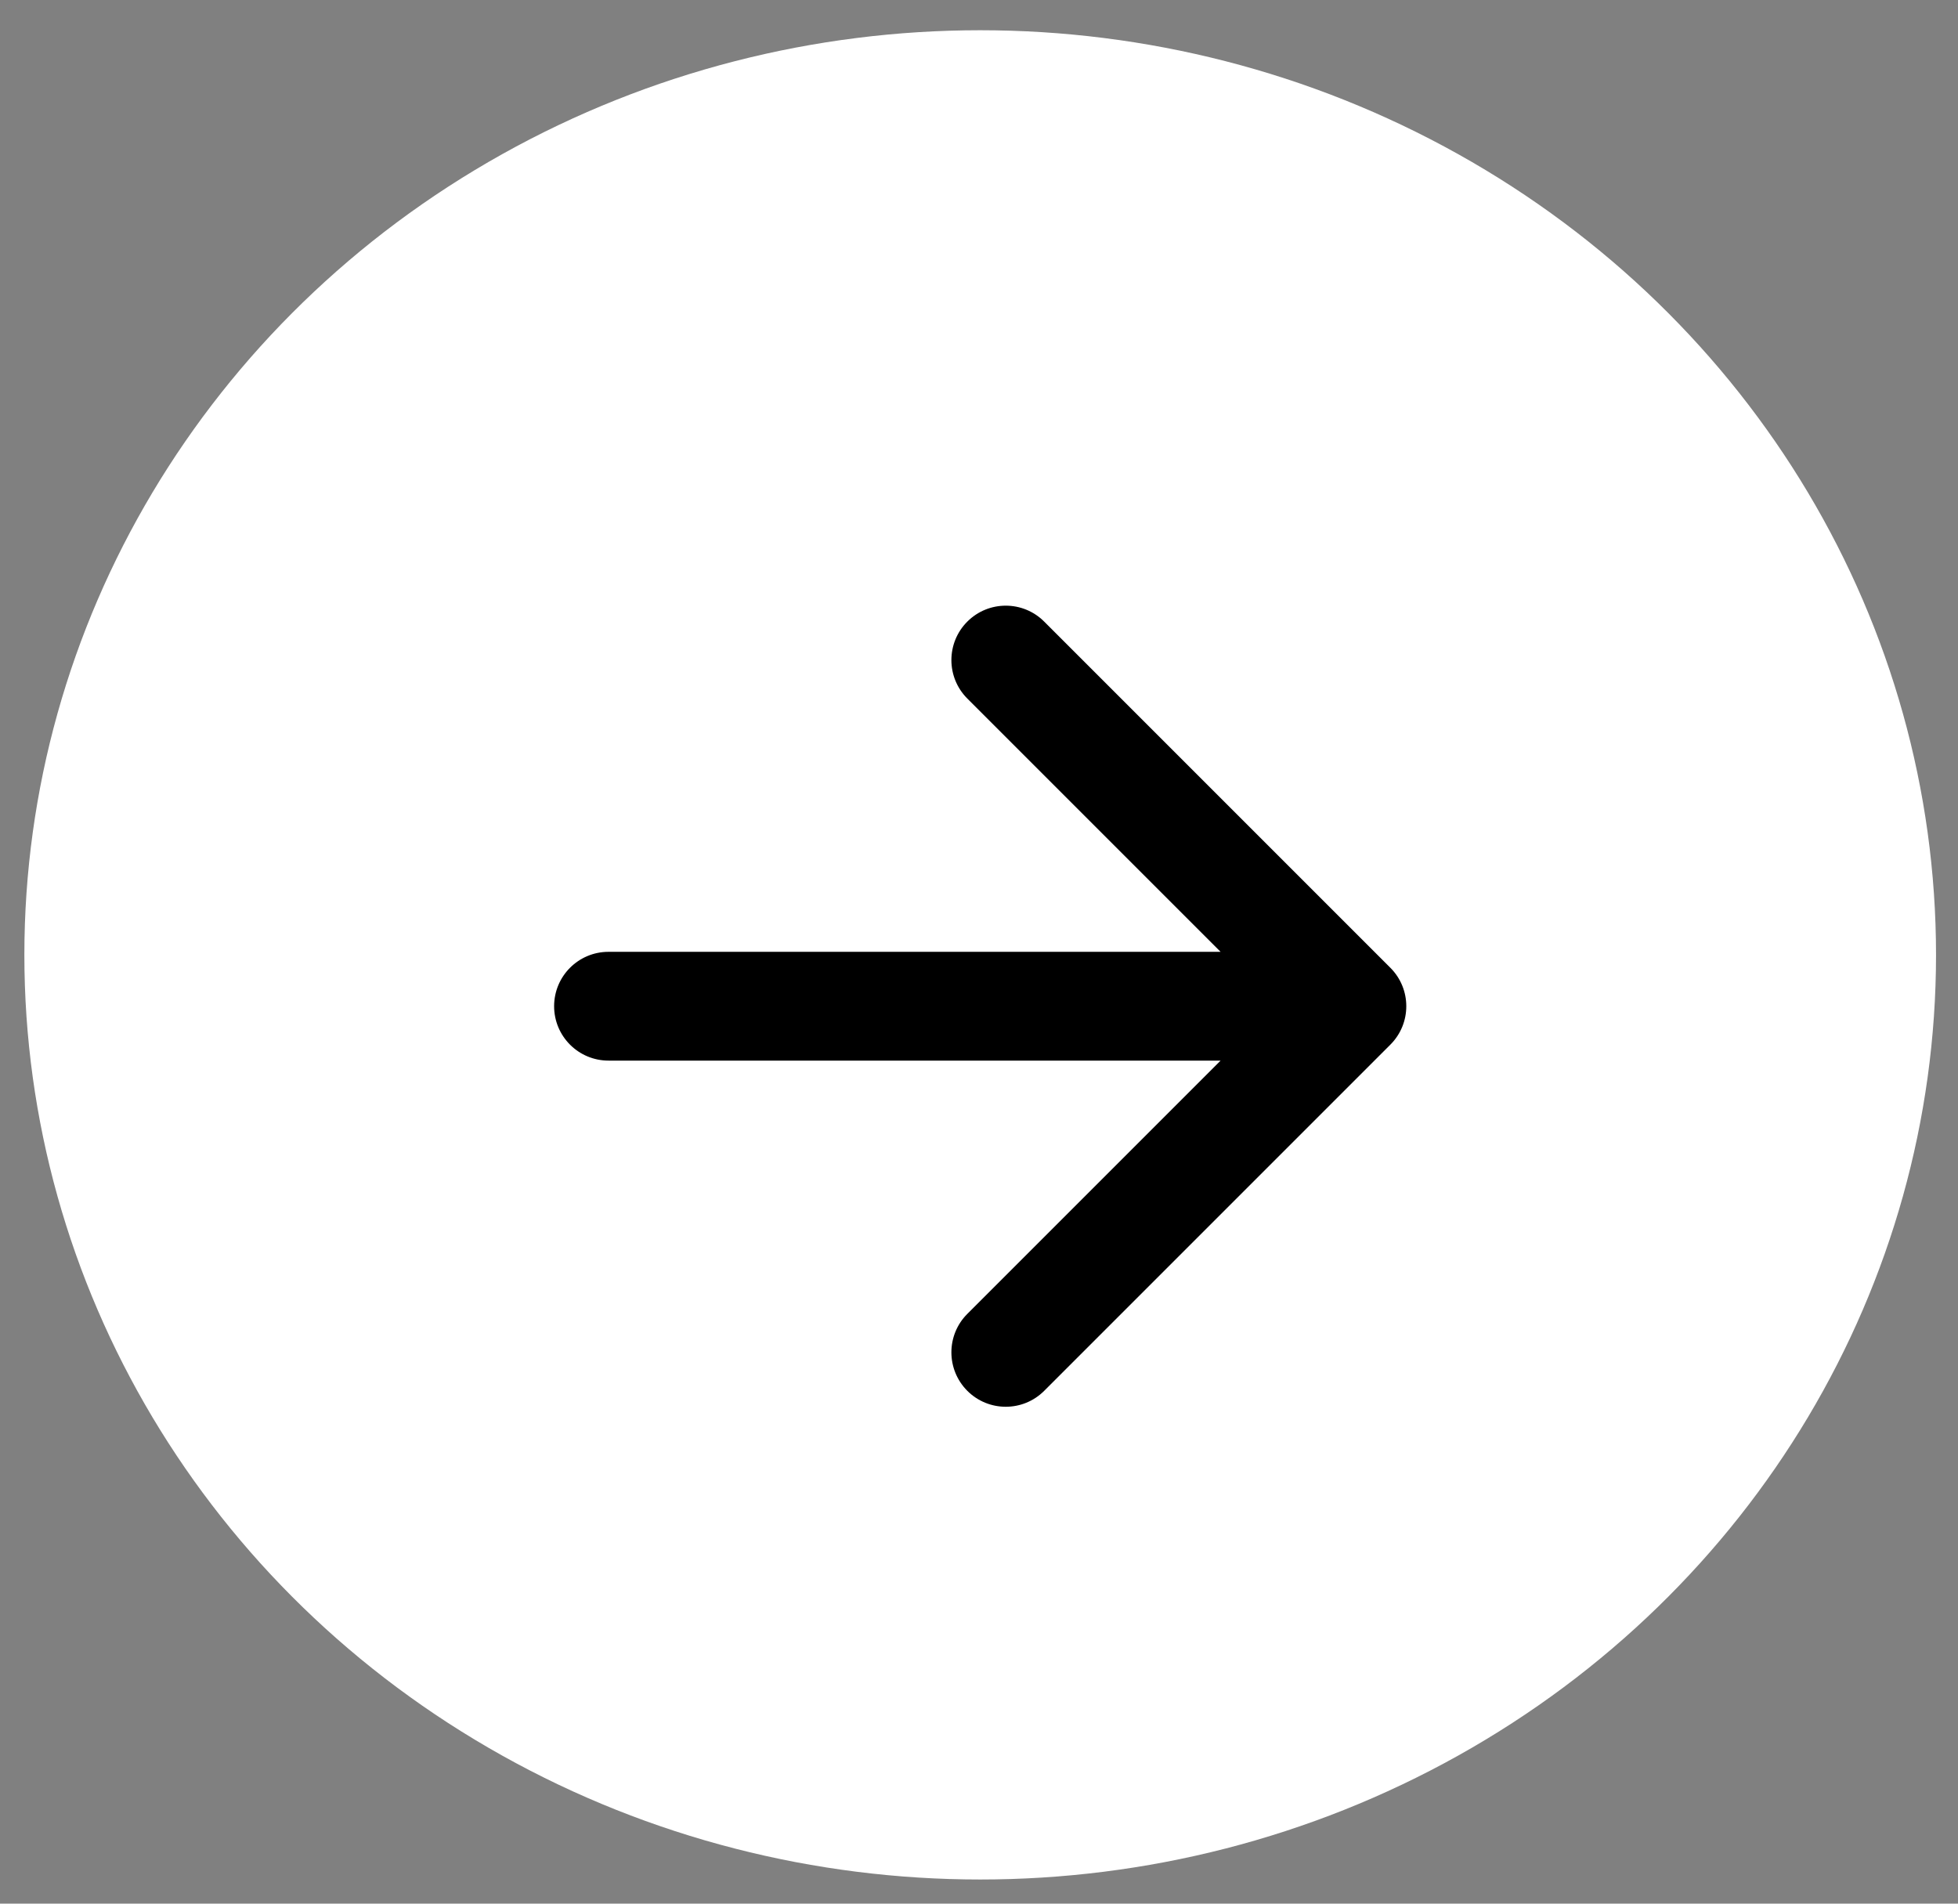
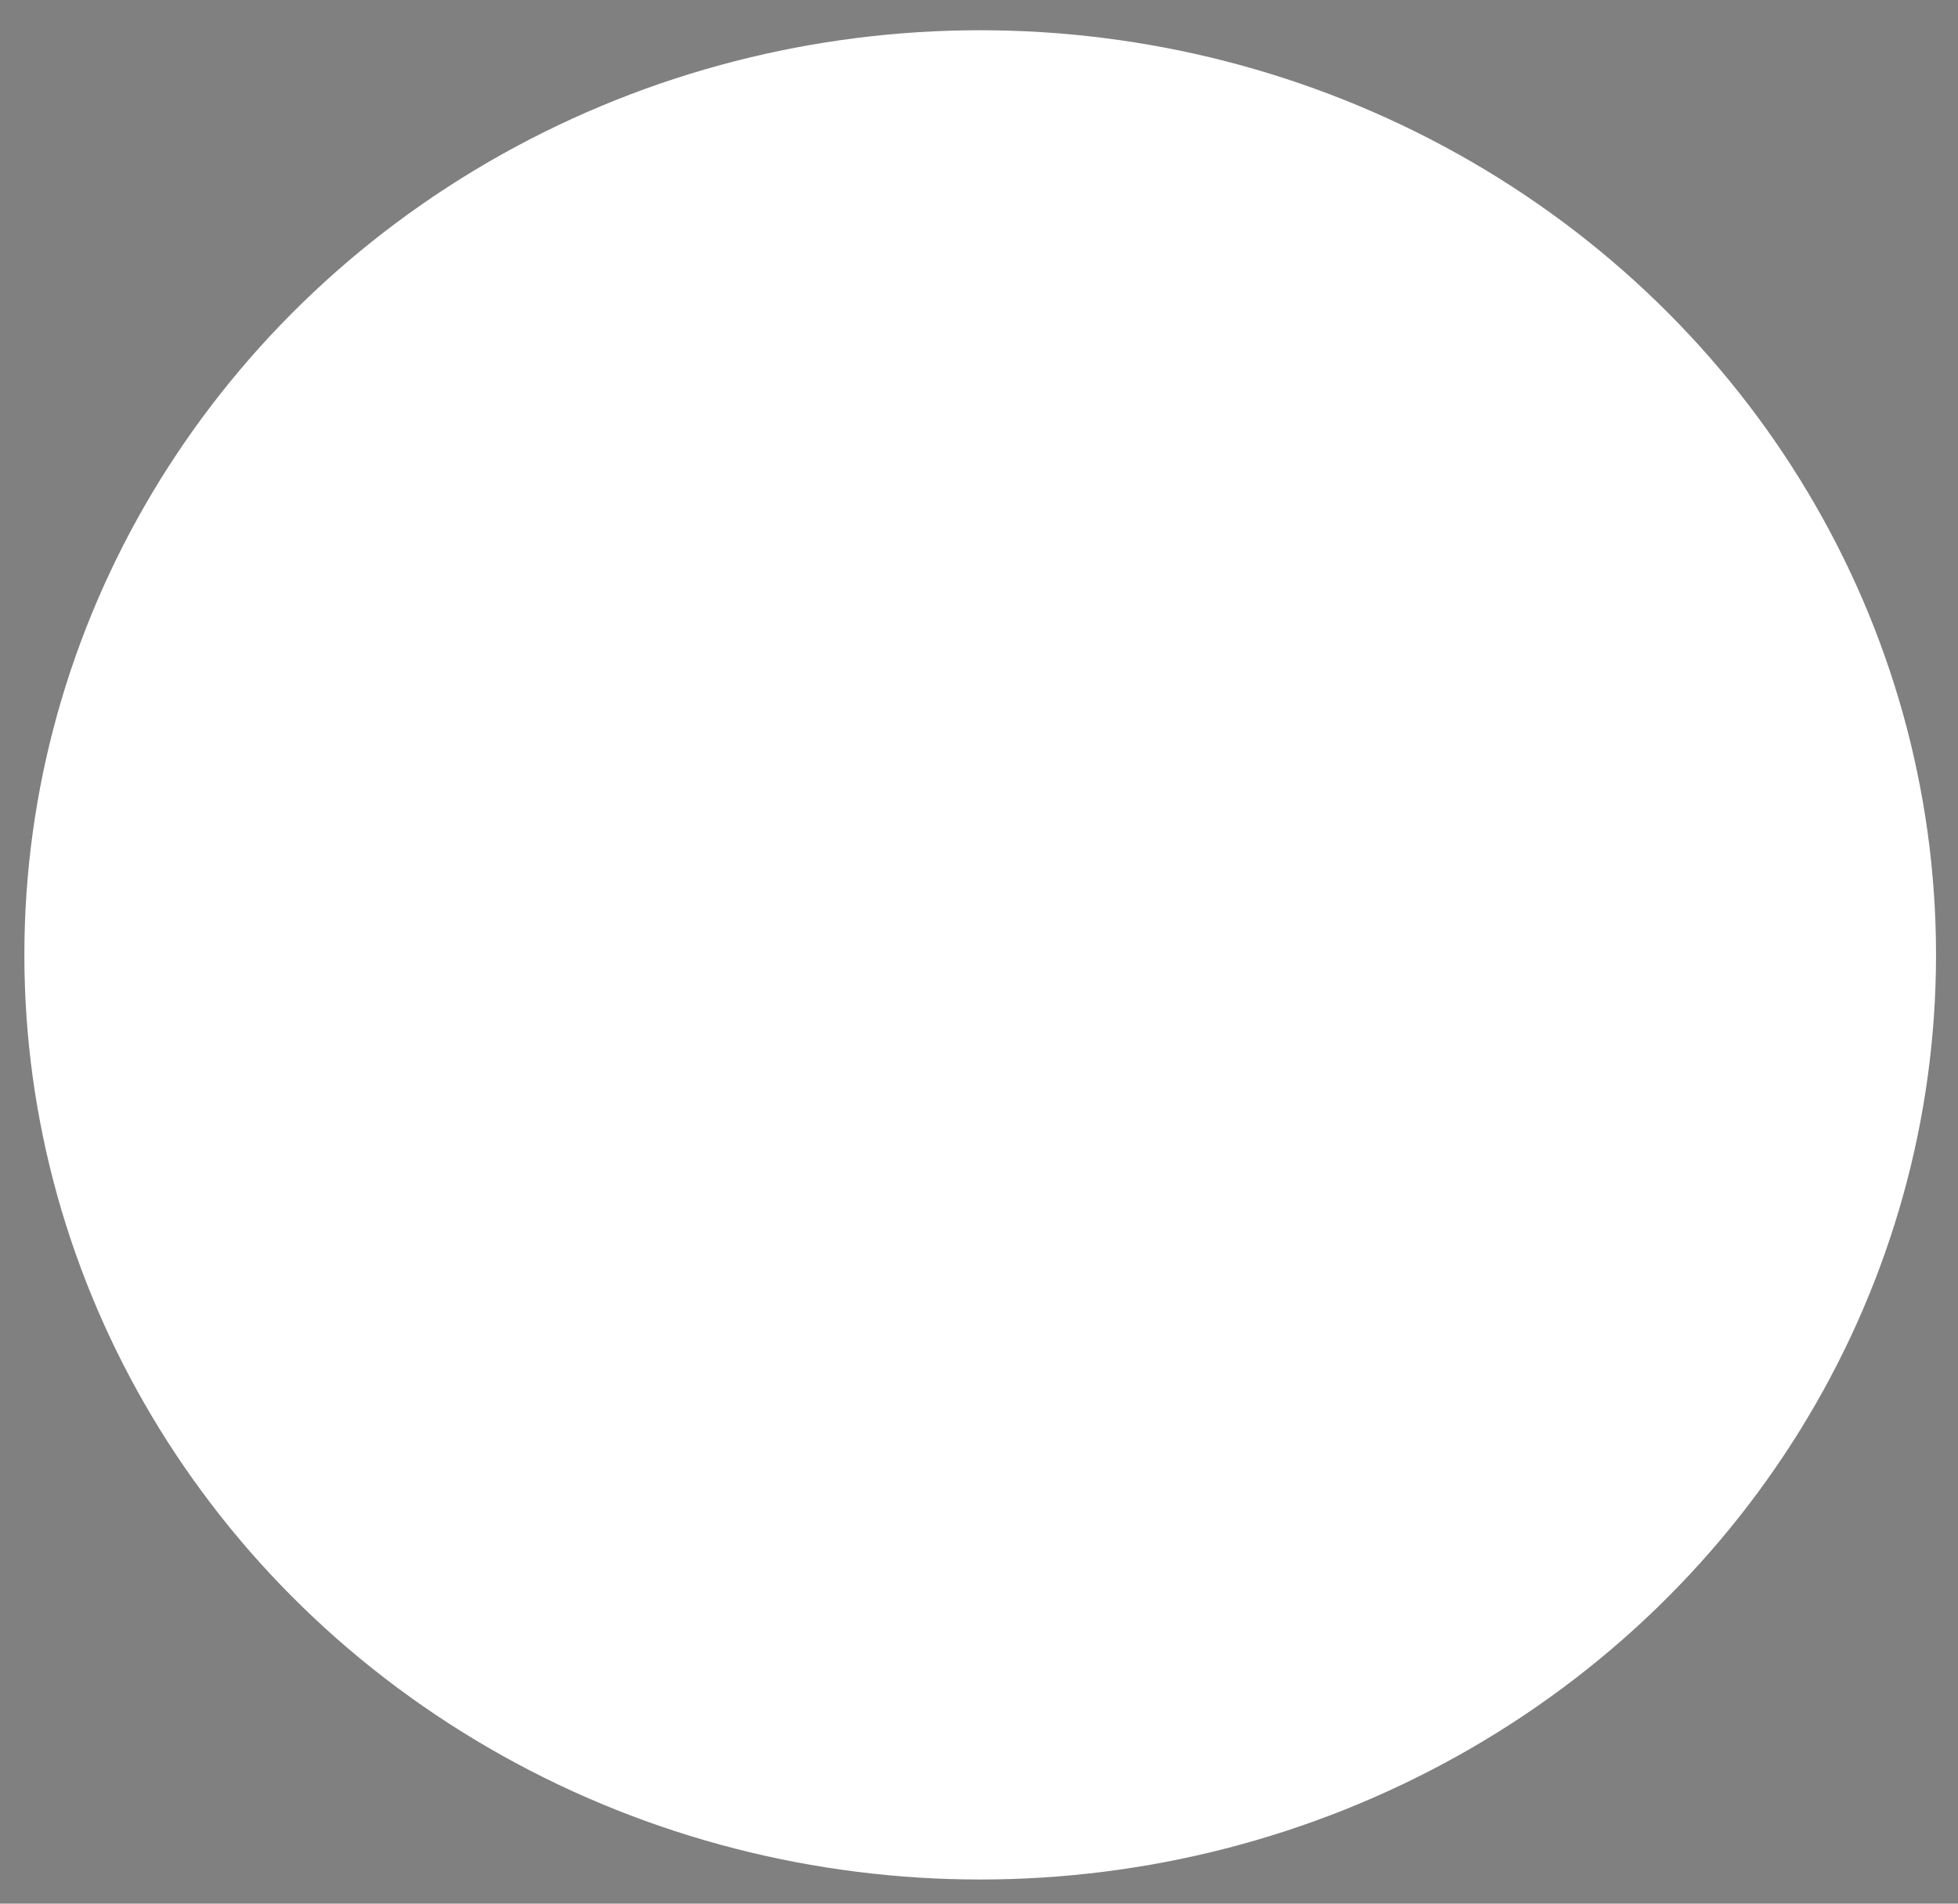
<svg xmlns="http://www.w3.org/2000/svg" width="36" height="35" viewBox="0 0 36 35" fill="none">
  <rect x="0" y="0" width="36" height="35" fill="#808080" stroke="none" />
  <ellipse cx="18.022" cy="17.556" rx="17.574" ry="17" fill="white" />
-   <path d="M11.188 17.5C10.635 17.5 10.188 17.948 10.188 18.5C10.188 19.052 10.635 19.5 11.188 19.5V18.5V17.5ZM25.563 19.207C25.954 18.817 25.954 18.183 25.563 17.793L19.199 11.429C18.809 11.038 18.175 11.038 17.785 11.429C17.395 11.819 17.395 12.453 17.785 12.843L23.442 18.5L17.785 24.157C17.395 24.547 17.395 25.18 17.785 25.571C18.175 25.962 18.809 25.962 19.199 25.571L25.563 19.207ZM11.188 18.5V19.5H24.856V18.5V17.5H11.188V18.5Z" fill="black" />
</svg>